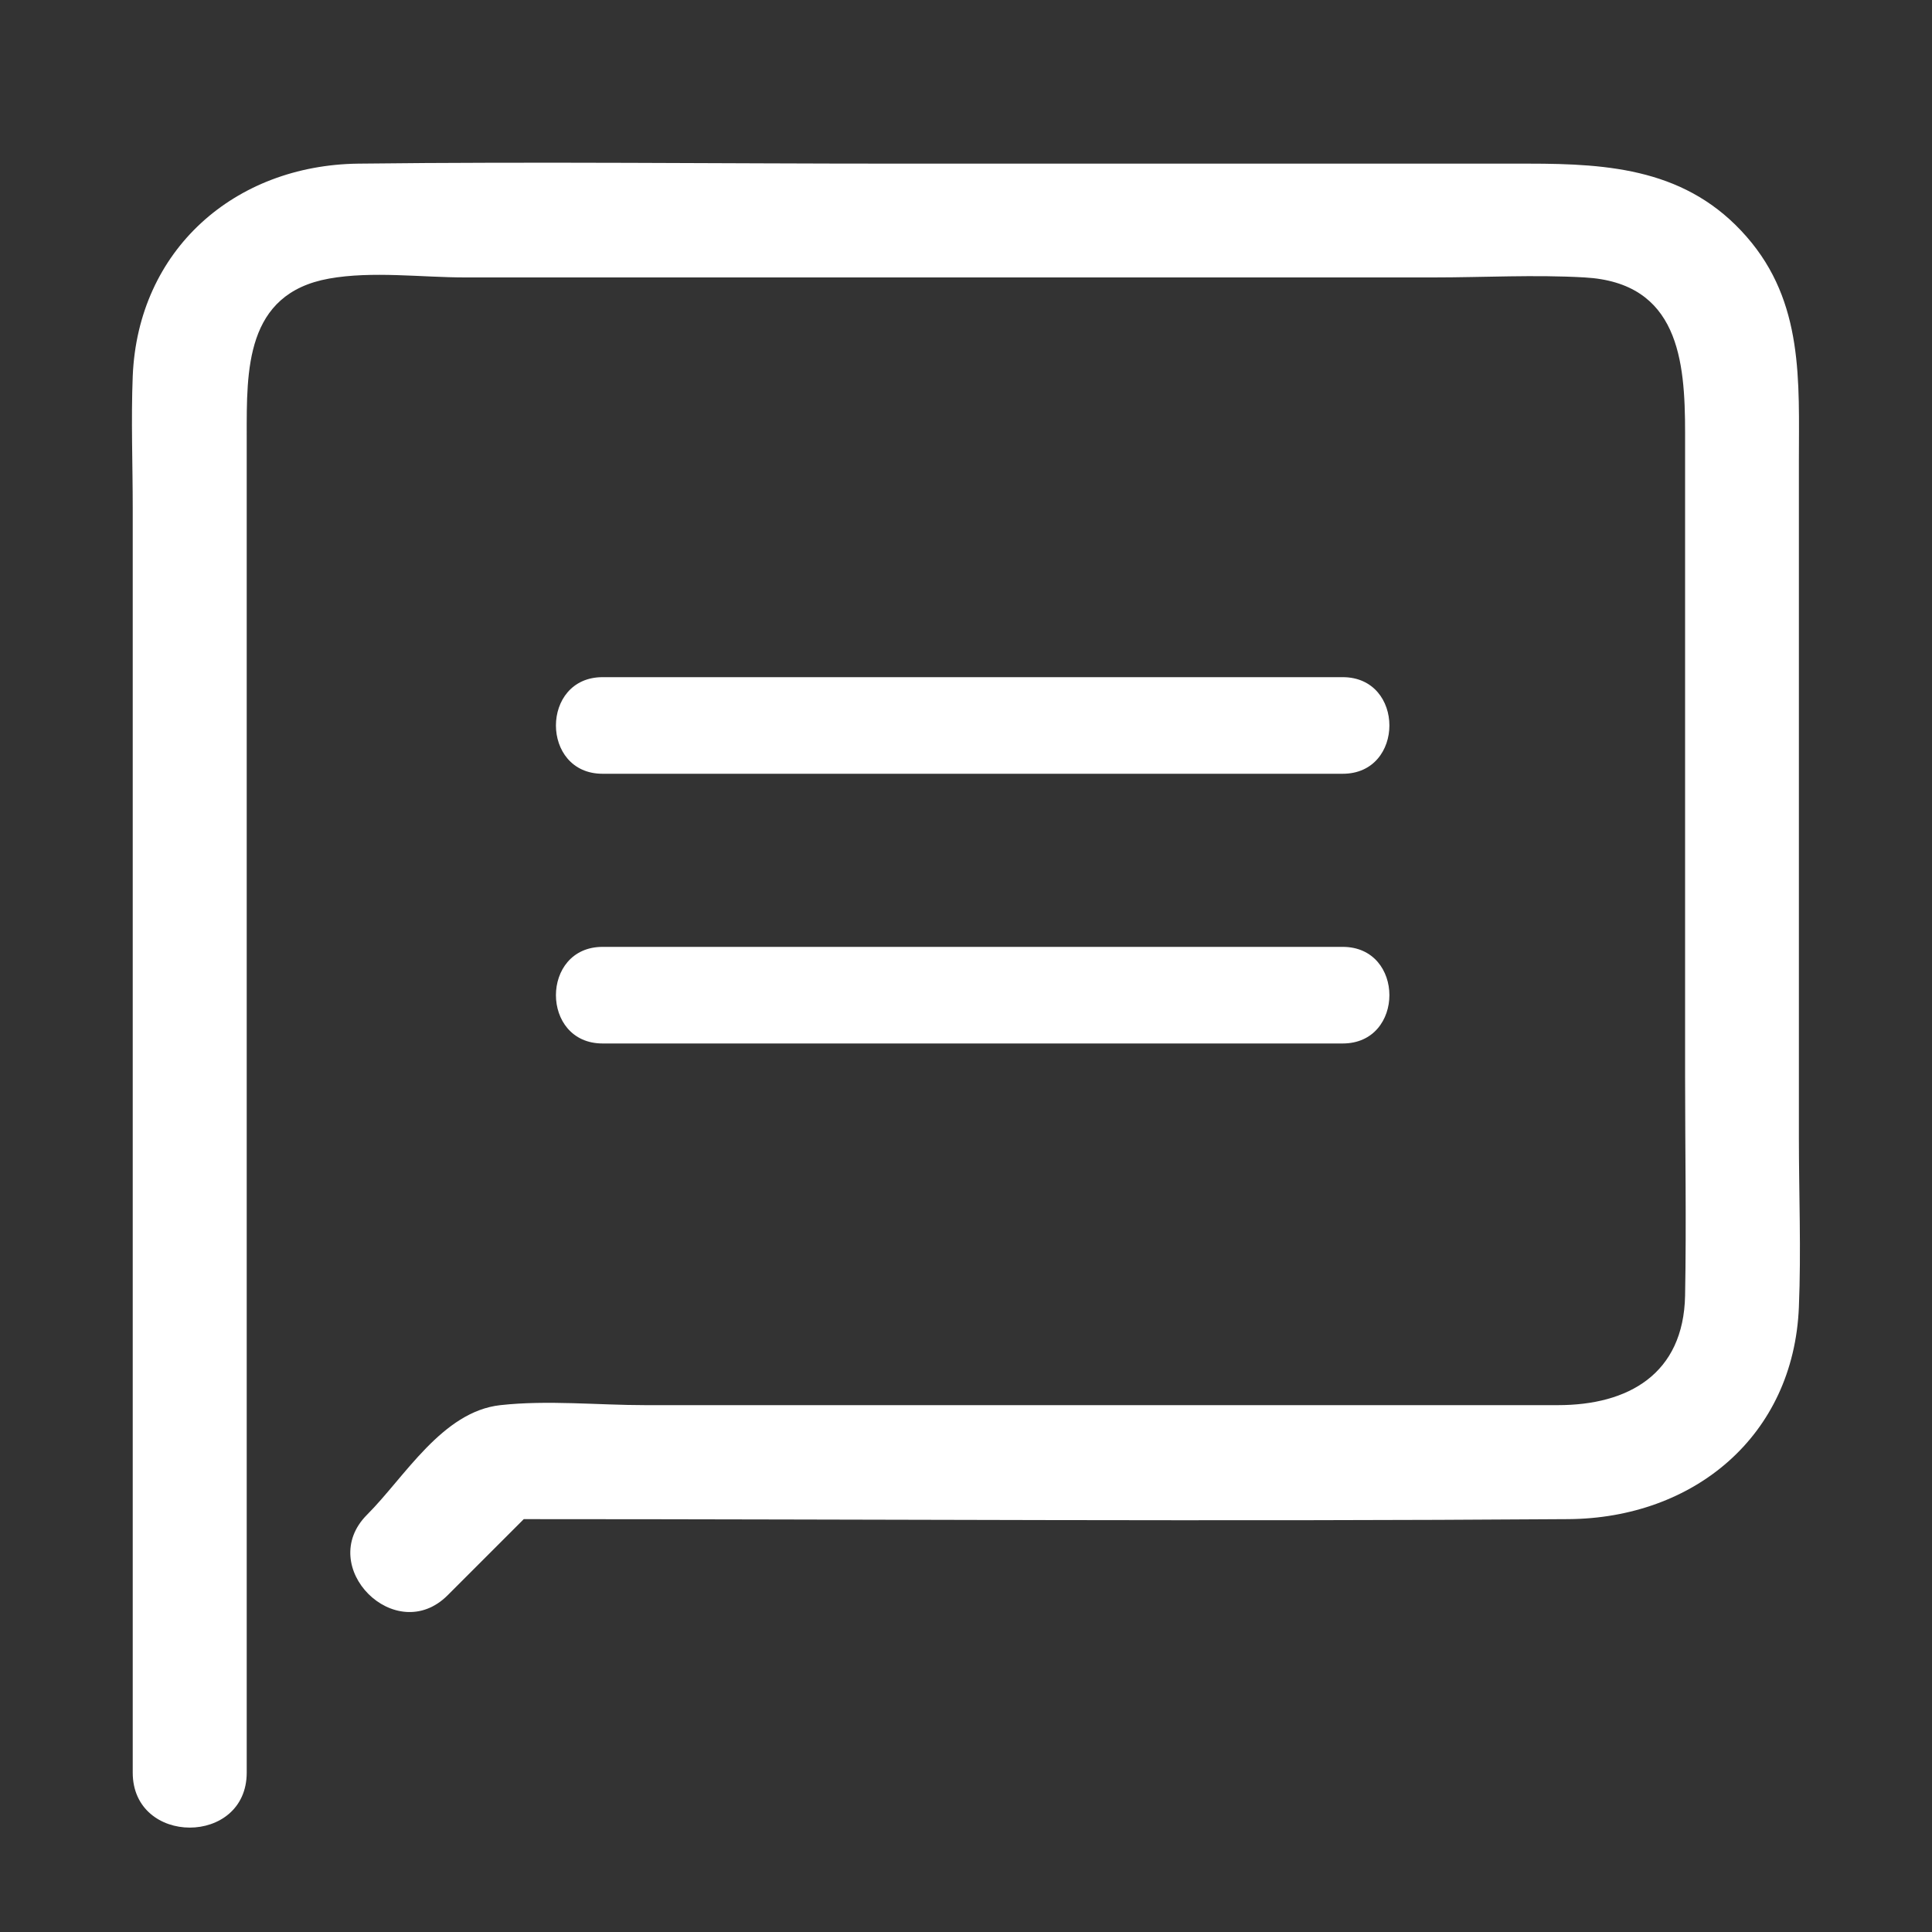
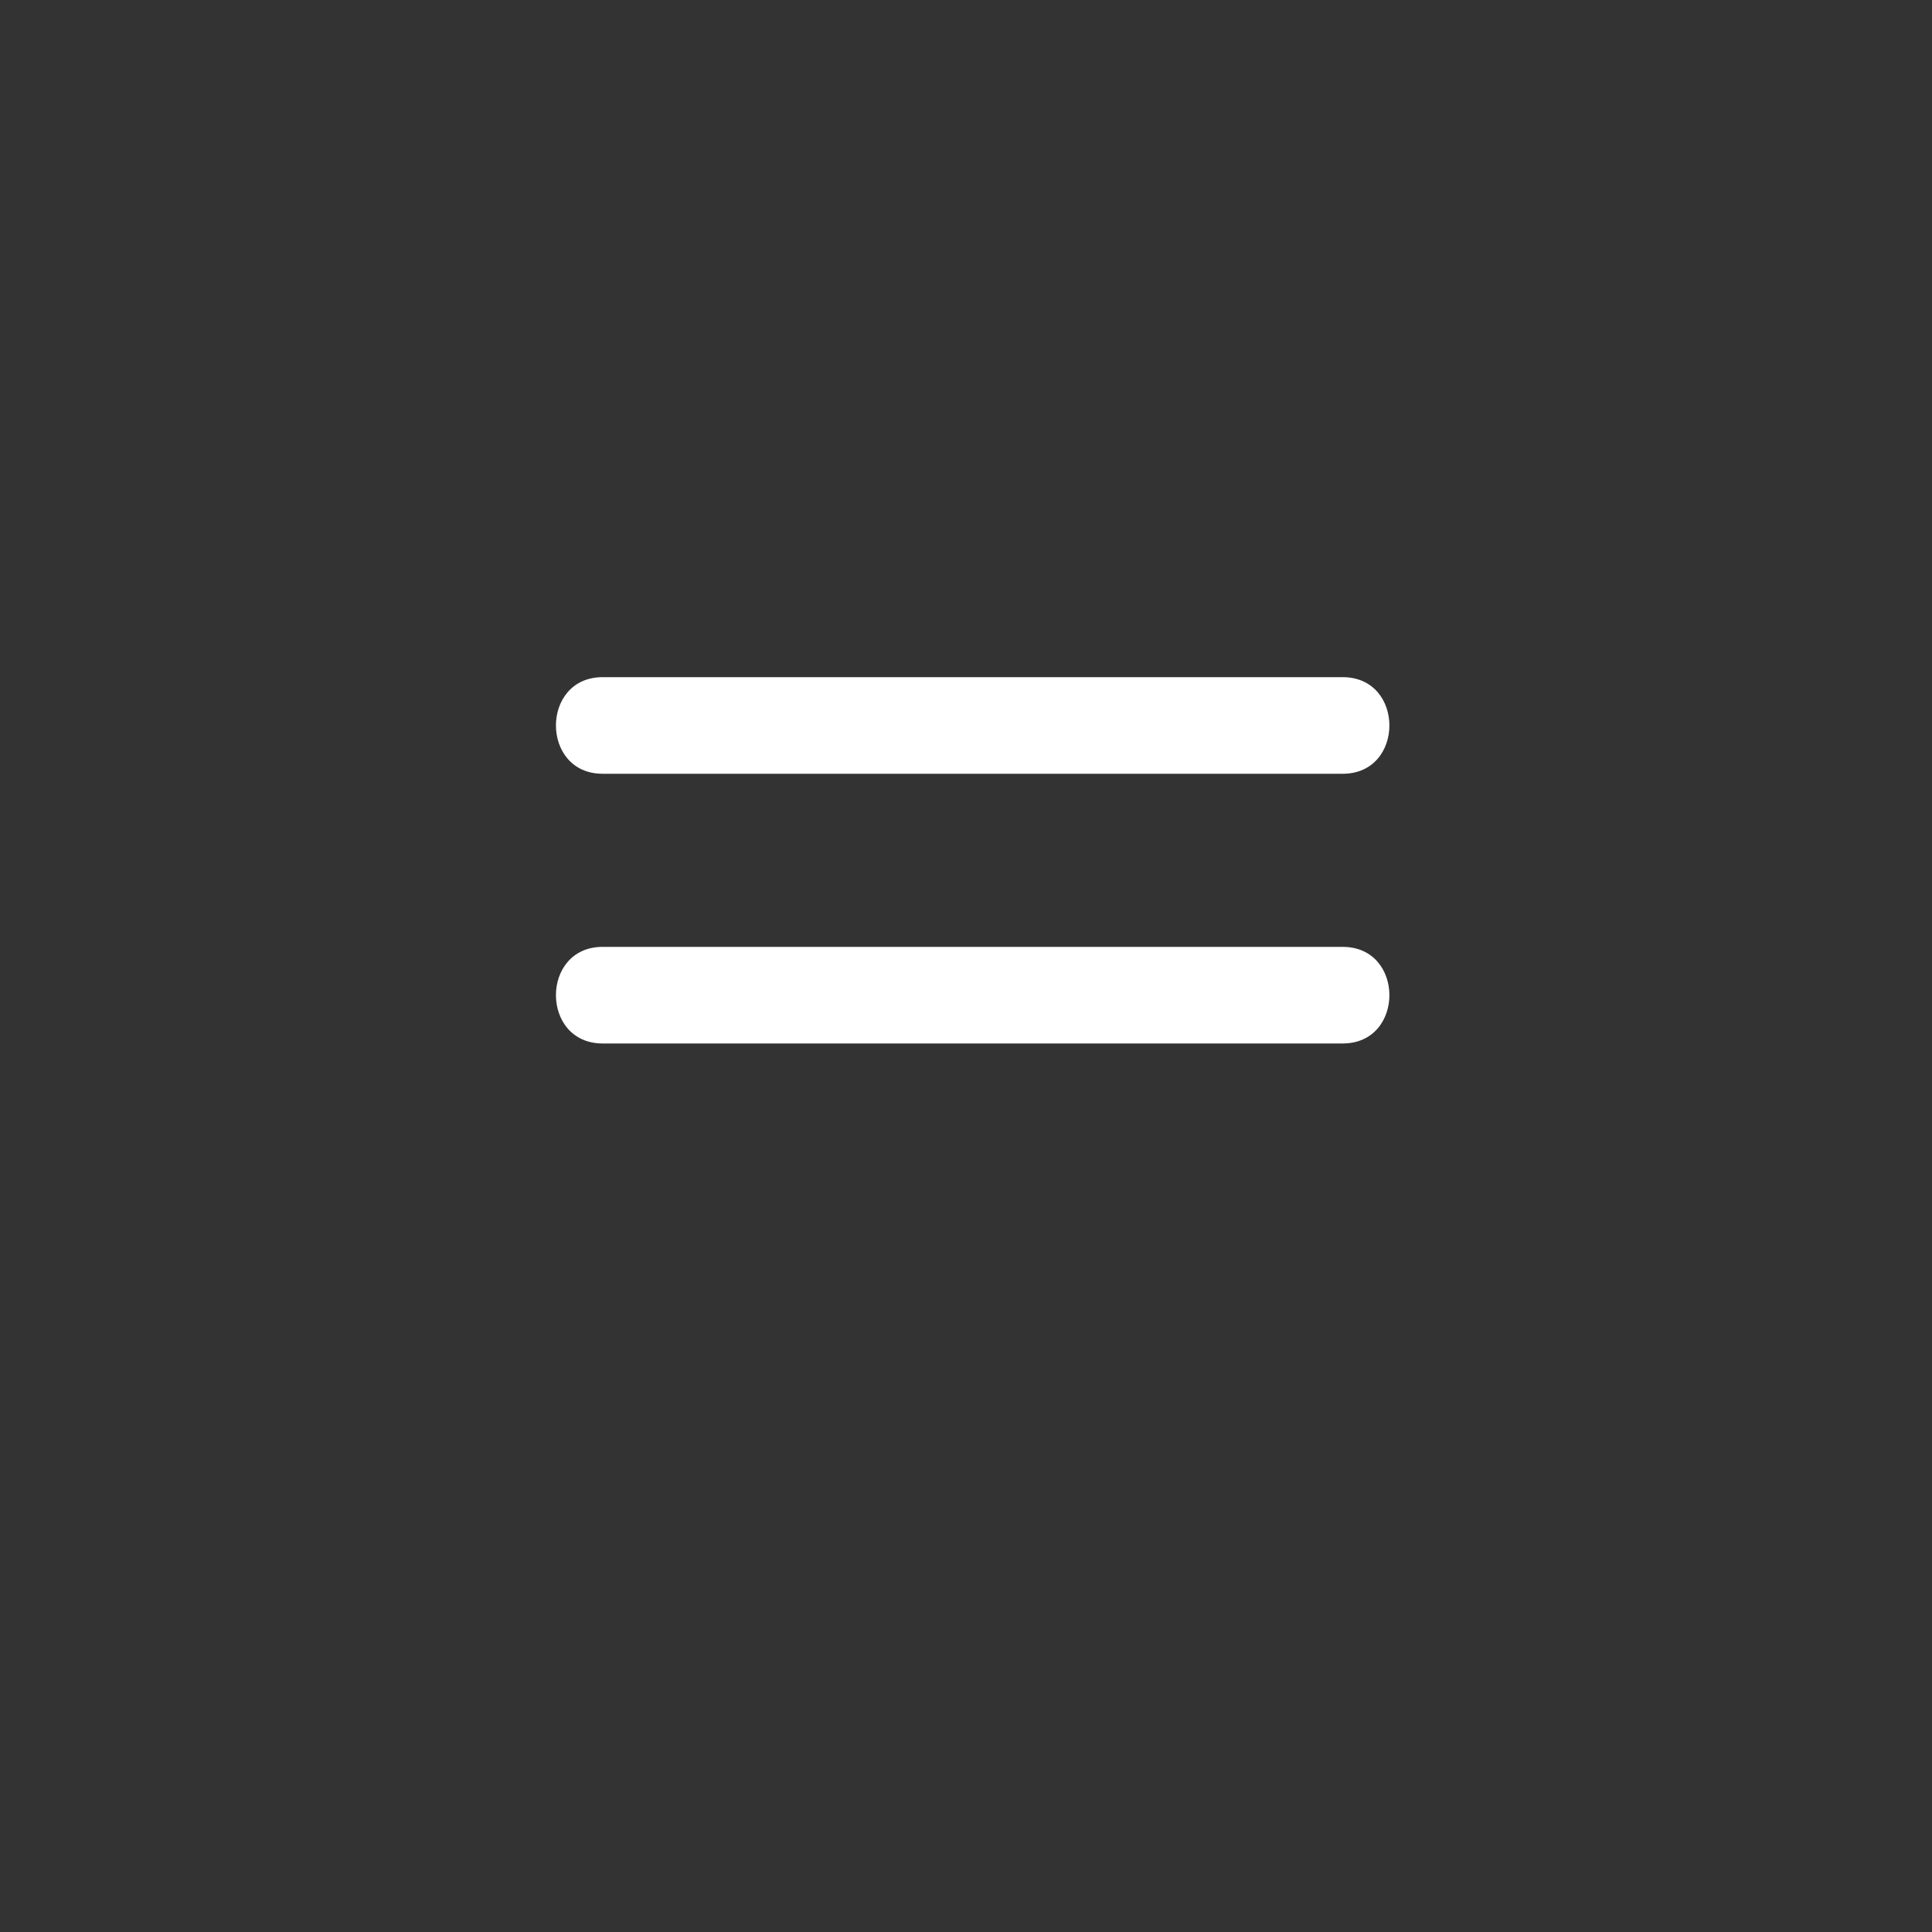
<svg xmlns="http://www.w3.org/2000/svg" id="a" viewBox="0 0 100 100">
  <rect x="0" y="0" width="100" height="100" fill="#333333" stroke="none" />
  <defs>
    <style>.b{fill:#fff;}</style>
  </defs>
-   <path class="b" d="M93.11,23.87c0-4.14,.26-8.22-2.7-11.61-3.05-3.5-7.07-3.79-11.3-3.79H46.47c-9.31,0-18.62-.11-27.93,0-6.4,.08-11.4,4.46-11.67,11-.09,2.27,0,4.57,0,6.84V91.75c0,3.79,5.9,3.8,5.9,0V22.55c0-3.36-.09-7.35,4.26-8.13,2.23-.4,4.79-.06,7.03-.06h50.14c2.59,0,5.23-.15,7.82,0,4.86,.27,5.2,4.29,5.2,8.03V55.67c0,3.8,.07,7.6,0,11.39-.08,4.06-2.94,5.67-6.58,5.67H33.4c-2.45,0-5.06-.27-7.5,0-3.01,.33-4.95,3.72-6.9,5.67-2.69,2.69,1.48,6.86,4.17,4.17,1.65-1.65,2.29-2.29,3.94-3.94,18.03,0,36.06,.13,54.08,0,6.46-.05,11.65-4.28,11.92-10.98,.12-2.92,0-5.86,0-8.78V23.87Z" />
  <path class="b" d="M31.19,40.05h38.31c3.22,0,3.22-5,0-5H31.19c-3.22,0-3.22,5,0,5h0Z" />
  <path class="b" d="M31.19,54.01h38.31c3.22,0,3.22-5,0-5H31.19c-3.22,0-3.22,5,0,5h0Z" />
</svg>